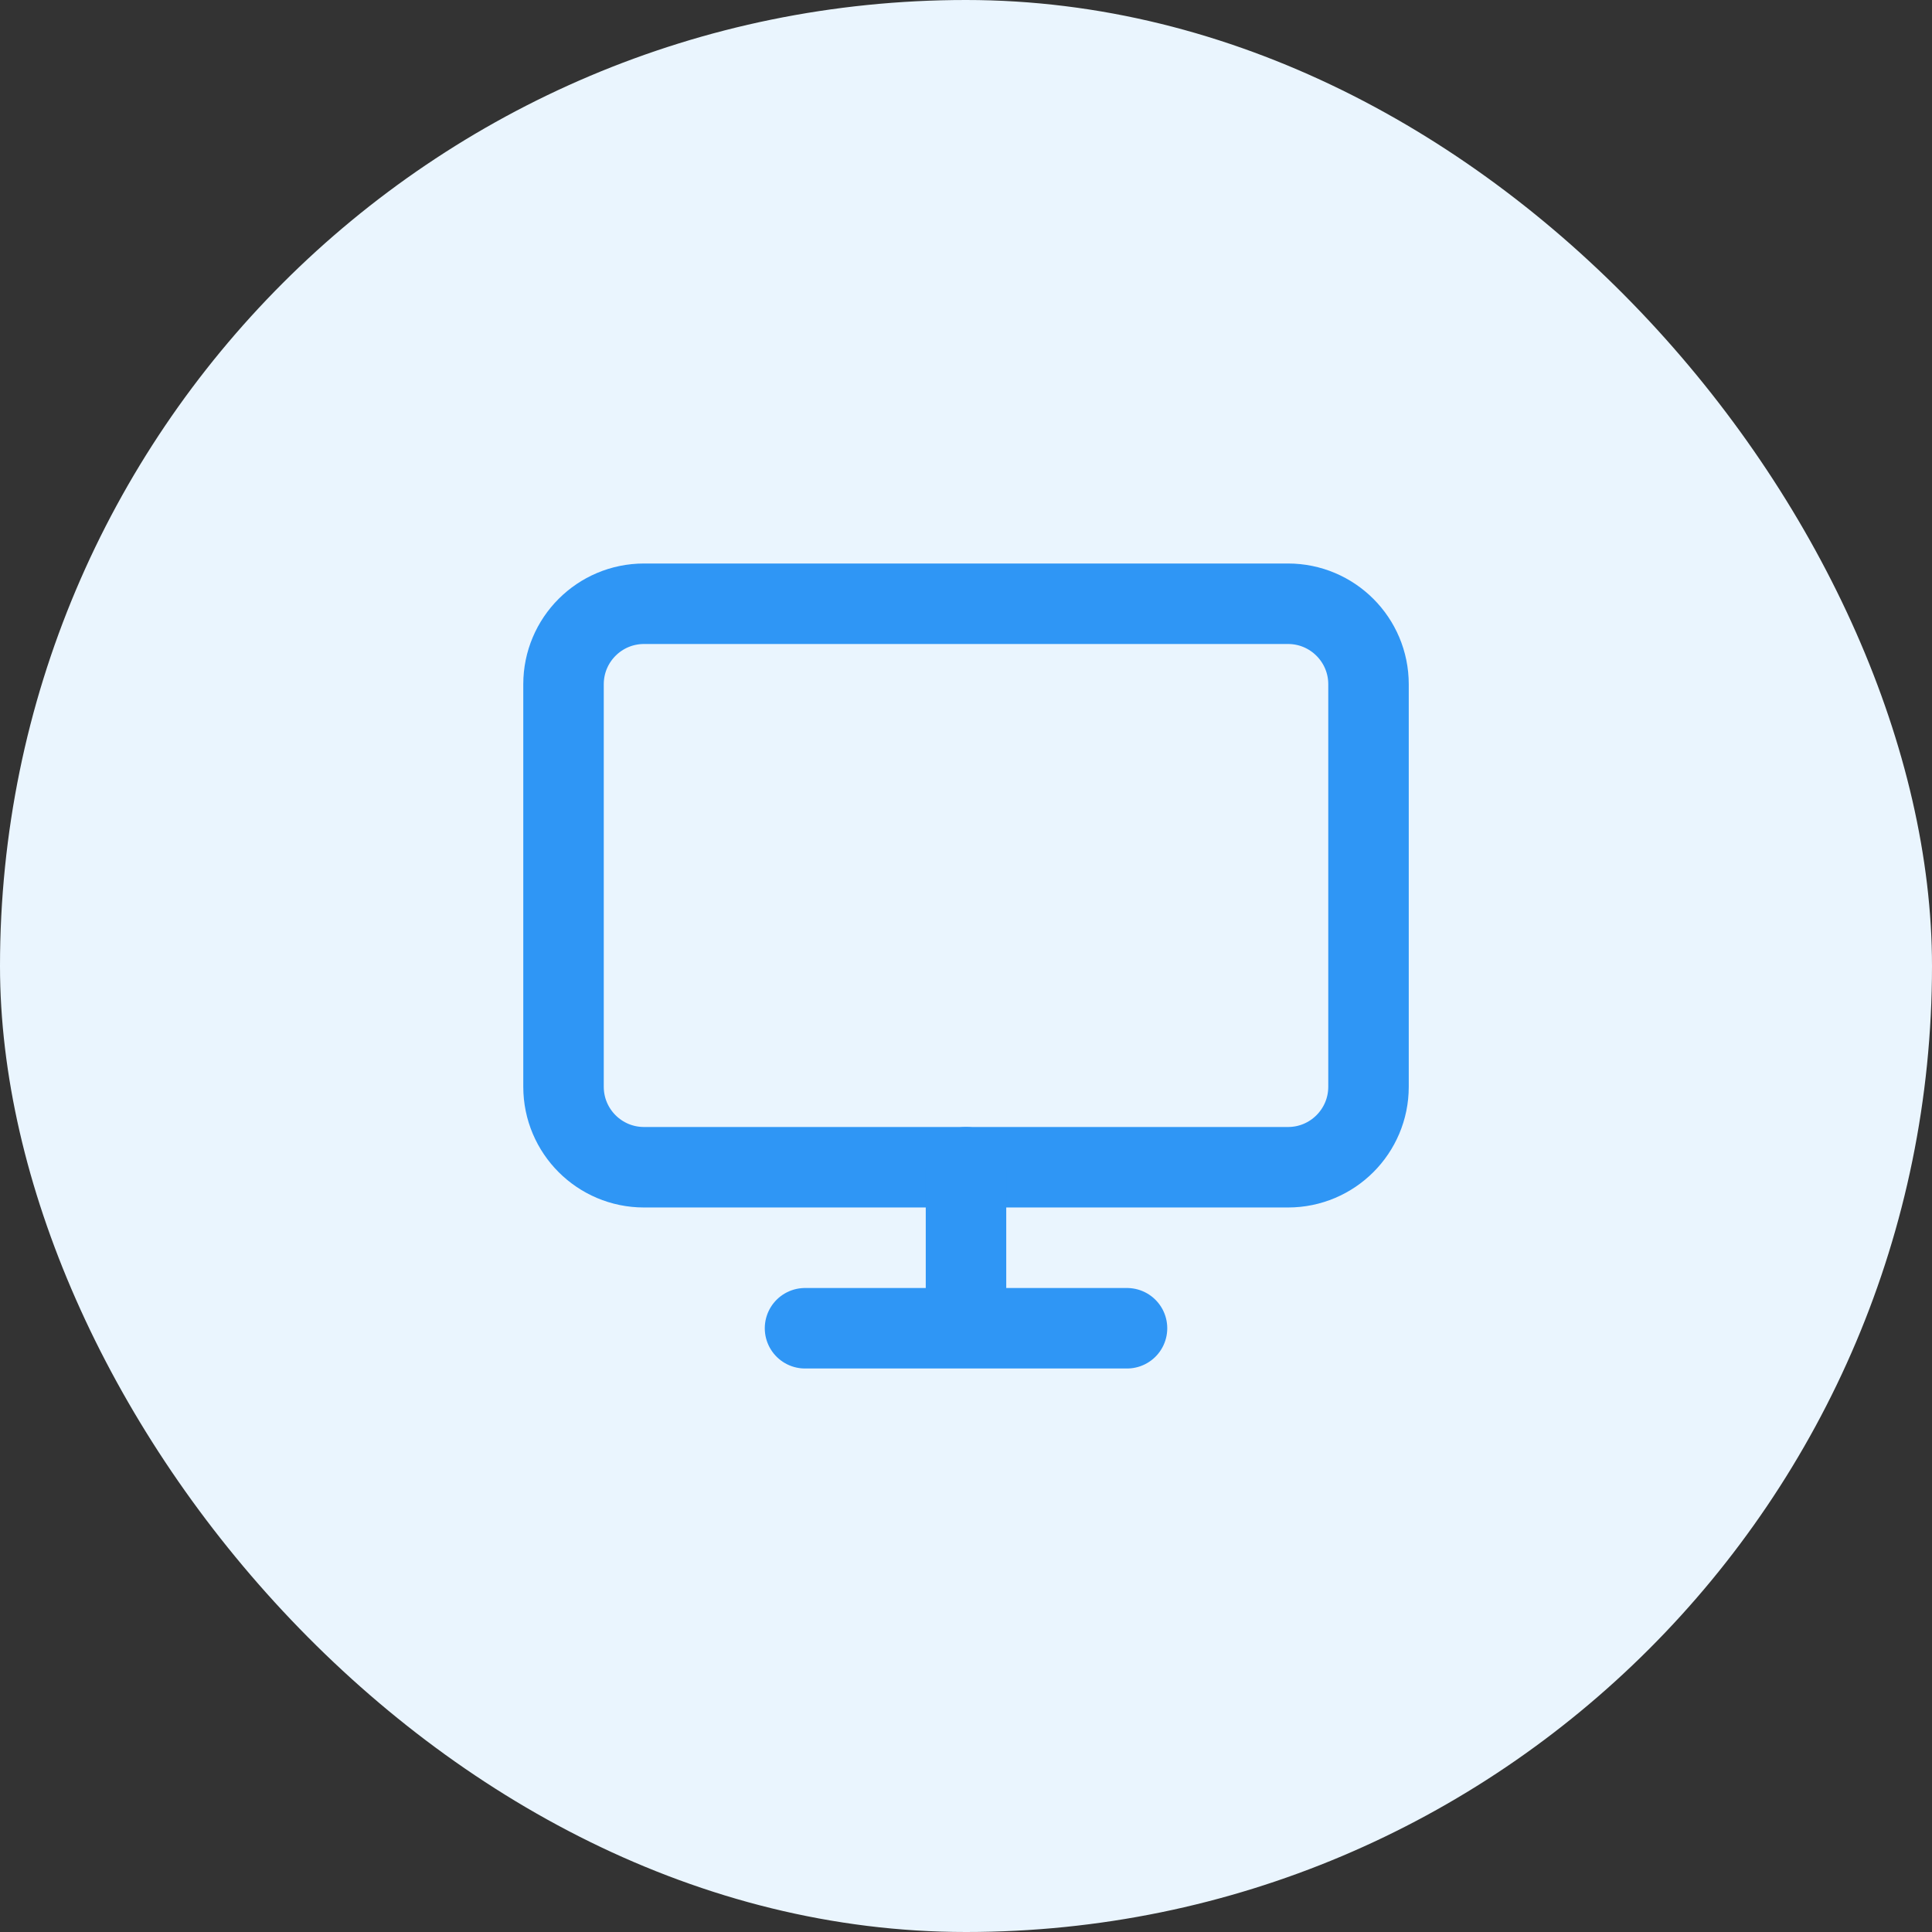
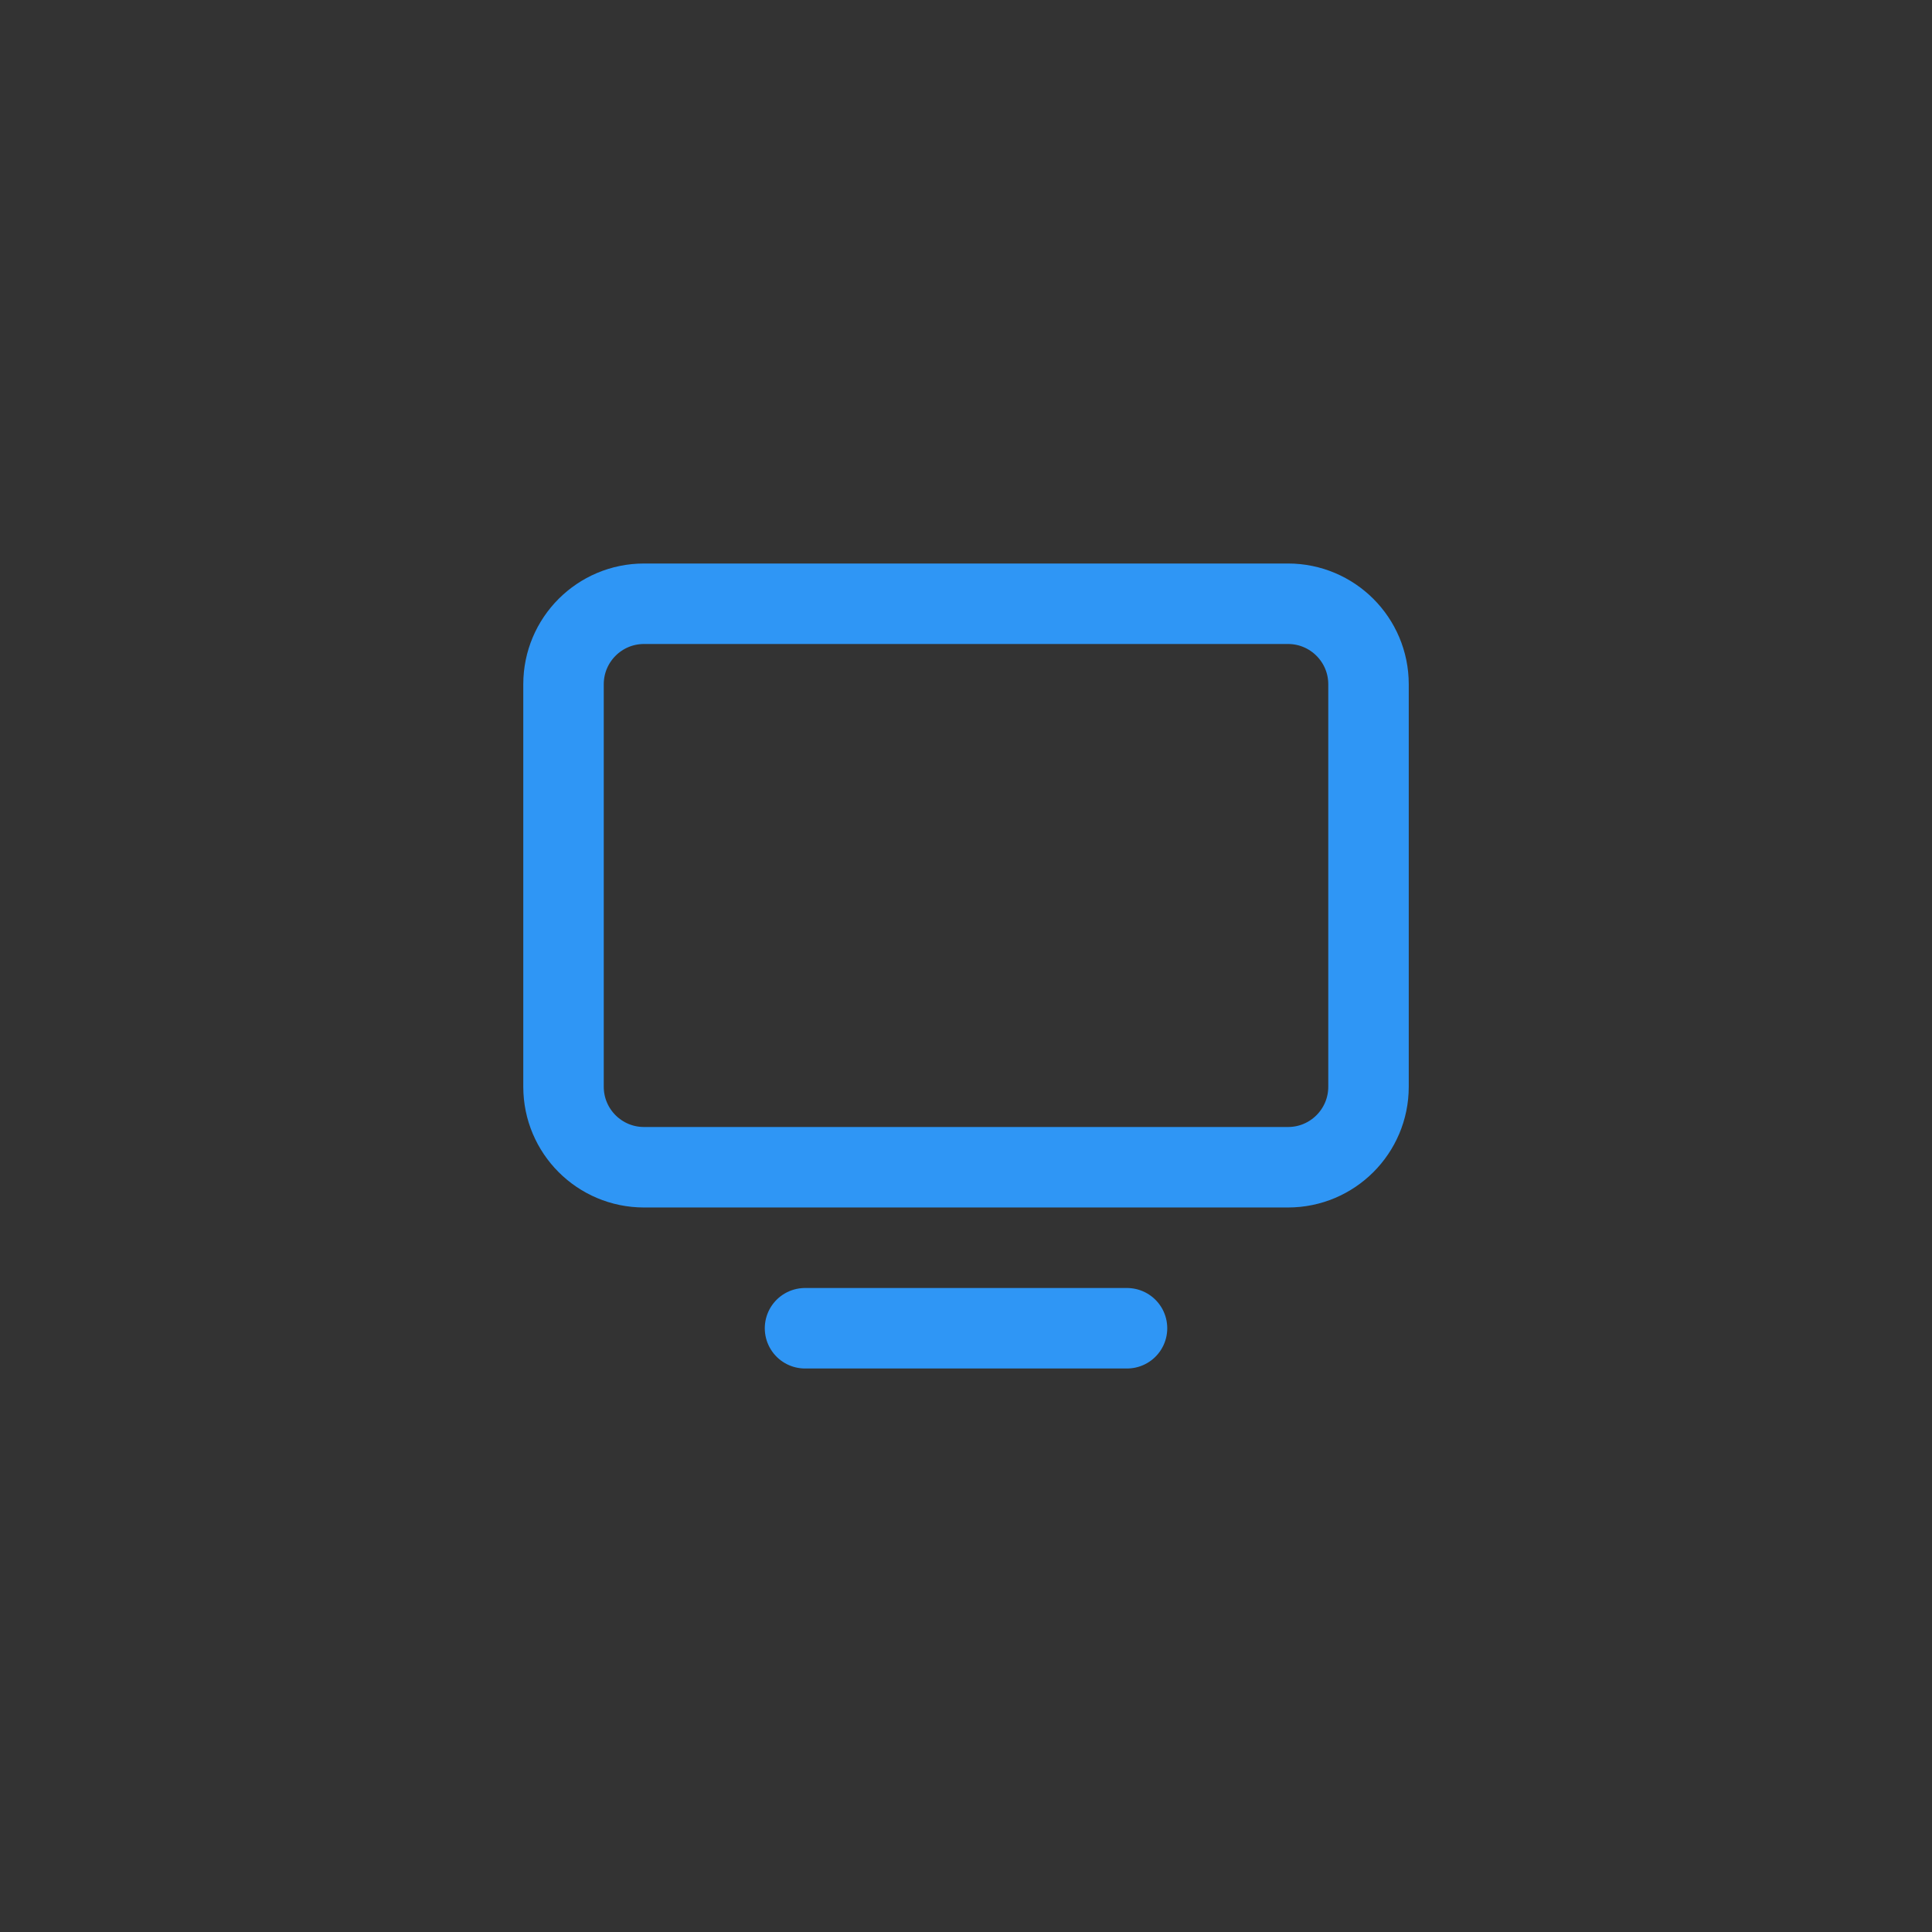
<svg xmlns="http://www.w3.org/2000/svg" width="56" height="56" viewBox="0 0 56 56" fill="none">
  <rect x="0" y="0" width="56" height="56" fill="#333333" stroke="none" />
-   <rect width="56" height="56" rx="28" fill="#EAF5FE" />
  <path d="M37.334 17.5H18.667C17.378 17.5 16.334 18.545 16.334 19.833V31.5C16.334 32.789 17.378 33.833 18.667 33.833H37.334C38.622 33.833 39.667 32.789 39.667 31.5V19.833C39.667 18.545 38.622 17.5 37.334 17.5Z" stroke="#2F96F5" stroke-width="2.333" stroke-linecap="round" stroke-linejoin="round" />
-   <path d="M23.334 38.5H32.667M28 33.833V38.5" stroke="#2F96F5" stroke-width="2.333" stroke-linecap="round" stroke-linejoin="round" />
+   <path d="M23.334 38.5H32.667V38.5" stroke="#2F96F5" stroke-width="2.333" stroke-linecap="round" stroke-linejoin="round" />
</svg>